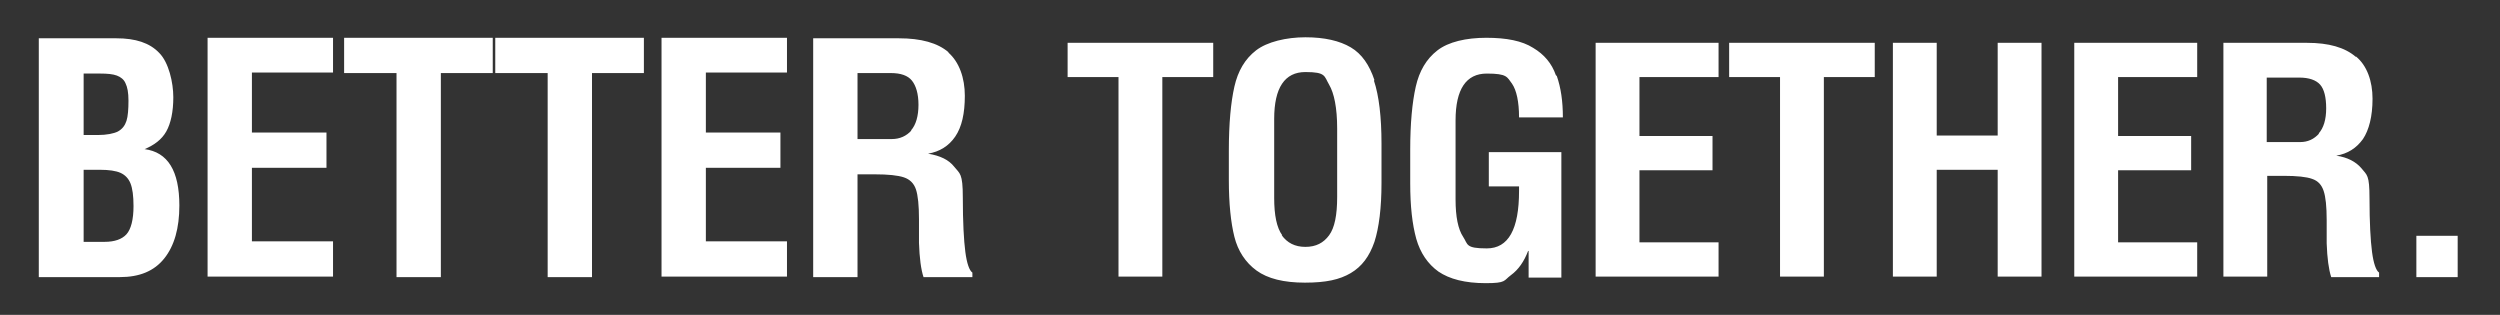
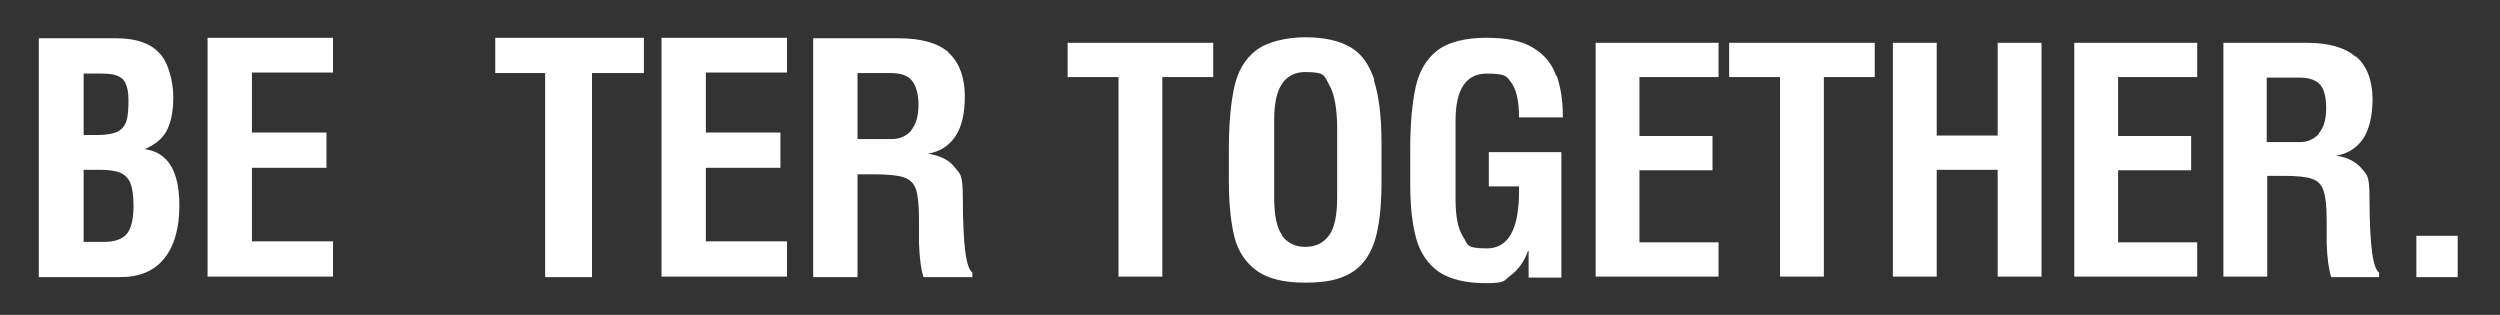
<svg xmlns="http://www.w3.org/2000/svg" id="Layer_1" version="1.1" viewBox="0 0 496.2 62.5" width="100%" height="100%" preserveAspectRatio="none">
  <rect x="0" y="0" width="496.2" height="62.5" fill="#333333" stroke="none" />
  <defs>
    <style> .st0 { fill: #fff; } </style>
  </defs>
-   <path class="st0" d="M487.8,46.8h-8.2v8.2h8.2v-8.2ZM460.3,26.5c-1,1.1-2.2,1.7-3.8,1.7h-6.6v-12.8h6.5c1.9,0,3.3.5,4.1,1.4.8.9,1.2,2.5,1.2,4.7s-.5,3.9-1.5,5M467.6,11.3c-2.2-1.9-5.4-2.8-9.7-2.8h-16.6v46.4h8.7v-20h3.3c2.6,0,4.5.2,5.6.6,1.2.4,1.9,1.2,2.3,2.4.4,1.2.6,3.1.6,5.8v4.6c.1,2.9.4,5.2.9,6.7h9.5v-.9c-.6-.4-1.1-1.8-1.4-4.1-.3-2.3-.5-5.8-.5-10.6s-.5-4.6-1.6-6c-1.1-1.3-2.8-2.2-5-2.5h0c2.3-.4,4-1.5,5.3-3.3,1.2-1.8,1.9-4.5,1.9-8s-1.1-6.6-3.3-8.4M436.1,15.3v-6.8h-24.4v46.4h24.4v-6.8h-15.7v-14.3h14.5v-6.8h-14.5v-11.7h15.7ZM384.4,26.9V8.5h-8.7v46.4h8.7v-21.2h12.1v21.2h8.7V8.5h-8.7v18.4h-12.1ZM372.1,15.3v-6.8h-28.9v6.8h10.1v39.6h8.7V15.3h10.1ZM341.1,15.3v-6.8h-24.4v46.4h24.4v-6.8h-15.7v-14.3h14.5v-6.8h-14.5v-11.7h15.7ZM308.8,14.9c-.8-2.3-2.3-4.1-4.5-5.4-2.2-1.4-5.3-2-9.3-2s-7.5.8-9.7,2.5c-2.2,1.7-3.6,4.1-4.3,7.2-.7,3.1-1.1,7.3-1.1,12.5v6.7c0,4.5.4,8.1,1.2,11,.8,2.8,2.3,5,4.4,6.5,2.2,1.5,5.3,2.3,9.4,2.3s3.5-.5,5-1.6c1.5-1.1,2.6-2.7,3.4-4.8h.1v5.3h6.5v-24.9h-14.4v6.8h6v.9c0,7.6-2.1,11.4-6.4,11.4s-3.7-.8-4.7-2.3c-1-1.5-1.5-4-1.5-7.4v-15.7c0-6.2,2.1-9.3,6.2-9.3s4,.7,5,2c.9,1.3,1.4,3.6,1.4,6.7h8.7c0-3.2-.4-5.9-1.2-8.2M254.5,46.7c-1.1-1.5-1.6-4-1.6-7.4v-15.7c0-6.2,2.1-9.3,6.2-9.3s3.7.8,4.7,2.5,1.6,4.6,1.6,8.7v13.6c0,3.6-.5,6.1-1.6,7.6-1.1,1.5-2.6,2.3-4.7,2.3s-3.6-.8-4.7-2.3M272.8,15.9c-1-3-2.5-5.2-4.7-6.5-2.2-1.3-5.2-2-9-2s-7.6.9-9.8,2.6c-2.2,1.7-3.6,4.1-4.3,7.2-.7,3.1-1.1,7.3-1.1,12.7v5.9c0,4.6.4,8.4,1.1,11.2.7,2.8,2.2,5.1,4.4,6.7,2.2,1.6,5.4,2.4,9.6,2.4s6.9-.6,9.1-1.9c2.2-1.3,3.7-3.3,4.7-6.2.9-2.8,1.4-6.7,1.4-11.7v-7.8c0-5.3-.5-9.5-1.5-12.5M240.8,15.3v-6.8h-28.9v6.8h10.1v39.6h8.7V15.3h10.1ZM180.9,25.9c-1,1.1-2.3,1.7-3.9,1.7h-6.8v-13.1h6.6c2,0,3.4.5,4.2,1.5.8,1,1.3,2.6,1.3,4.8s-.5,4-1.5,5.1M188.3,10.4c-2.2-1.9-5.5-2.8-9.9-2.8h-17v47.4h8.8v-20.4h3.4c2.7,0,4.6.2,5.8.6,1.2.4,2,1.2,2.4,2.4.4,1.2.6,3.2.6,5.9v4.7c.1,3,.4,5.3.9,6.8h9.7v-.9c-.6-.4-1.1-1.8-1.4-4.1-.3-2.3-.5-5.9-.5-10.8s-.6-4.7-1.7-6.1c-1.1-1.4-2.8-2.2-5.2-2.6h0c2.3-.4,4.1-1.5,5.4-3.4,1.3-1.9,1.9-4.6,1.9-8.1s-1.1-6.7-3.3-8.6M156.2,14.5v-7h-24.9v47.4h24.9v-7h-16.1v-14.6h14.8v-7h-14.8v-11.9h16.1ZM127.8,14.5v-7h-29.5v7h10.4v40.5h8.8V14.5h10.3ZM97.8,14.5v-7h-29.5v7h10.4v40.5h8.8V14.5h10.3ZM66.1,14.5v-7h-24.9v47.4h24.9v-7h-16.1v-14.6h14.8v-7h-14.8v-11.9h16.1ZM25.1,46.5c-.9,1-2.4,1.5-4.3,1.5h-4.2v-14.3h3.3c1.7,0,3.1.2,4,.6.9.4,1.6,1.1,2,2.1.4,1,.6,2.5.6,4.5,0,2.7-.5,4.6-1.4,5.6M25.1,24c-.3.9-.8,1.6-1.7,2.1-.8.4-2.2.7-4,.7h-2.8v-12.2h3.3c1.4,0,2.5.1,3.3.4.8.3,1.4.8,1.7,1.5.4.8.6,1.9.6,3.5s-.1,3.1-.4,4M31.6,10.5c-1.9-2-4.7-2.9-8.5-2.9H7.7v47.4h16.1c3.9,0,6.8-1.2,8.8-3.7,2-2.5,3-6,3-10.5,0-6.9-2.3-10.6-6.9-11.2h0c1.9-.8,3.4-1.9,4.3-3.5s1.4-3.9,1.4-6.8-.9-6.9-2.8-8.8" />
+   <path class="st0" d="M487.8,46.8h-8.2v8.2h8.2v-8.2ZM460.3,26.5c-1,1.1-2.2,1.7-3.8,1.7h-6.6v-12.8h6.5c1.9,0,3.3.5,4.1,1.4.8.9,1.2,2.5,1.2,4.7s-.5,3.9-1.5,5M467.6,11.3c-2.2-1.9-5.4-2.8-9.7-2.8h-16.6v46.4h8.7v-20h3.3c2.6,0,4.5.2,5.6.6,1.2.4,1.9,1.2,2.3,2.4.4,1.2.6,3.1.6,5.8v4.6c.1,2.9.4,5.2.9,6.7h9.5v-.9c-.6-.4-1.1-1.8-1.4-4.1-.3-2.3-.5-5.8-.5-10.6s-.5-4.6-1.6-6c-1.1-1.3-2.8-2.2-5-2.5h0c2.3-.4,4-1.5,5.3-3.3,1.2-1.8,1.9-4.5,1.9-8s-1.1-6.6-3.3-8.4M436.1,15.3v-6.8h-24.4v46.4h24.4v-6.8h-15.7v-14.3h14.5v-6.8h-14.5v-11.7h15.7ZM384.4,26.9V8.5h-8.7v46.4h8.7v-21.2h12.1v21.2h8.7V8.5h-8.7v18.4h-12.1ZM372.1,15.3v-6.8h-28.9v6.8h10.1v39.6h8.7V15.3h10.1ZM341.1,15.3v-6.8h-24.4v46.4h24.4v-6.8h-15.7v-14.3h14.5v-6.8h-14.5v-11.7h15.7ZM308.8,14.9c-.8-2.3-2.3-4.1-4.5-5.4-2.2-1.4-5.3-2-9.3-2s-7.5.8-9.7,2.5c-2.2,1.7-3.6,4.1-4.3,7.2-.7,3.1-1.1,7.3-1.1,12.5v6.7c0,4.5.4,8.1,1.2,11,.8,2.8,2.3,5,4.4,6.5,2.2,1.5,5.3,2.3,9.4,2.3s3.5-.5,5-1.6c1.5-1.1,2.6-2.7,3.4-4.8h.1v5.3h6.5v-24.9h-14.4v6.8h6v.9c0,7.6-2.1,11.4-6.4,11.4s-3.7-.8-4.7-2.3c-1-1.5-1.5-4-1.5-7.4v-15.7c0-6.2,2.1-9.3,6.2-9.3s4,.7,5,2c.9,1.3,1.4,3.6,1.4,6.7h8.7c0-3.2-.4-5.9-1.2-8.2M254.5,46.7c-1.1-1.5-1.6-4-1.6-7.4v-15.7c0-6.2,2.1-9.3,6.2-9.3s3.7.8,4.7,2.5,1.6,4.6,1.6,8.7v13.6c0,3.6-.5,6.1-1.6,7.6-1.1,1.5-2.6,2.3-4.7,2.3s-3.6-.8-4.7-2.3M272.8,15.9c-1-3-2.5-5.2-4.7-6.5-2.2-1.3-5.2-2-9-2s-7.6.9-9.8,2.6c-2.2,1.7-3.6,4.1-4.3,7.2-.7,3.1-1.1,7.3-1.1,12.7v5.9c0,4.6.4,8.4,1.1,11.2.7,2.8,2.2,5.1,4.4,6.7,2.2,1.6,5.4,2.4,9.6,2.4s6.9-.6,9.1-1.9c2.2-1.3,3.7-3.3,4.7-6.2.9-2.8,1.4-6.7,1.4-11.7v-7.8c0-5.3-.5-9.5-1.5-12.5M240.8,15.3v-6.8h-28.9v6.8h10.1v39.6h8.7V15.3h10.1ZM180.9,25.9c-1,1.1-2.3,1.7-3.9,1.7h-6.8v-13.1h6.6c2,0,3.4.5,4.2,1.5.8,1,1.3,2.6,1.3,4.8s-.5,4-1.5,5.1M188.3,10.4c-2.2-1.9-5.5-2.8-9.9-2.8h-17v47.4h8.8v-20.4h3.4c2.7,0,4.6.2,5.8.6,1.2.4,2,1.2,2.4,2.4.4,1.2.6,3.2.6,5.9v4.7c.1,3,.4,5.3.9,6.8h9.7v-.9c-.6-.4-1.1-1.8-1.4-4.1-.3-2.3-.5-5.9-.5-10.8s-.6-4.7-1.7-6.1c-1.1-1.4-2.8-2.2-5.2-2.6h0c2.3-.4,4.1-1.5,5.4-3.4,1.3-1.9,1.9-4.6,1.9-8.1s-1.1-6.7-3.3-8.6M156.2,14.5v-7h-24.9v47.4h24.9v-7h-16.1v-14.6h14.8v-7h-14.8v-11.9h16.1ZM127.8,14.5v-7h-29.5v7h10.4v40.5h8.8V14.5h10.3ZM97.8,14.5v-7v7h10.4v40.5h8.8V14.5h10.3ZM66.1,14.5v-7h-24.9v47.4h24.9v-7h-16.1v-14.6h14.8v-7h-14.8v-11.9h16.1ZM25.1,46.5c-.9,1-2.4,1.5-4.3,1.5h-4.2v-14.3h3.3c1.7,0,3.1.2,4,.6.9.4,1.6,1.1,2,2.1.4,1,.6,2.5.6,4.5,0,2.7-.5,4.6-1.4,5.6M25.1,24c-.3.9-.8,1.6-1.7,2.1-.8.4-2.2.7-4,.7h-2.8v-12.2h3.3c1.4,0,2.5.1,3.3.4.8.3,1.4.8,1.7,1.5.4.8.6,1.9.6,3.5s-.1,3.1-.4,4M31.6,10.5c-1.9-2-4.7-2.9-8.5-2.9H7.7v47.4h16.1c3.9,0,6.8-1.2,8.8-3.7,2-2.5,3-6,3-10.5,0-6.9-2.3-10.6-6.9-11.2h0c1.9-.8,3.4-1.9,4.3-3.5s1.4-3.9,1.4-6.8-.9-6.9-2.8-8.8" />
</svg>